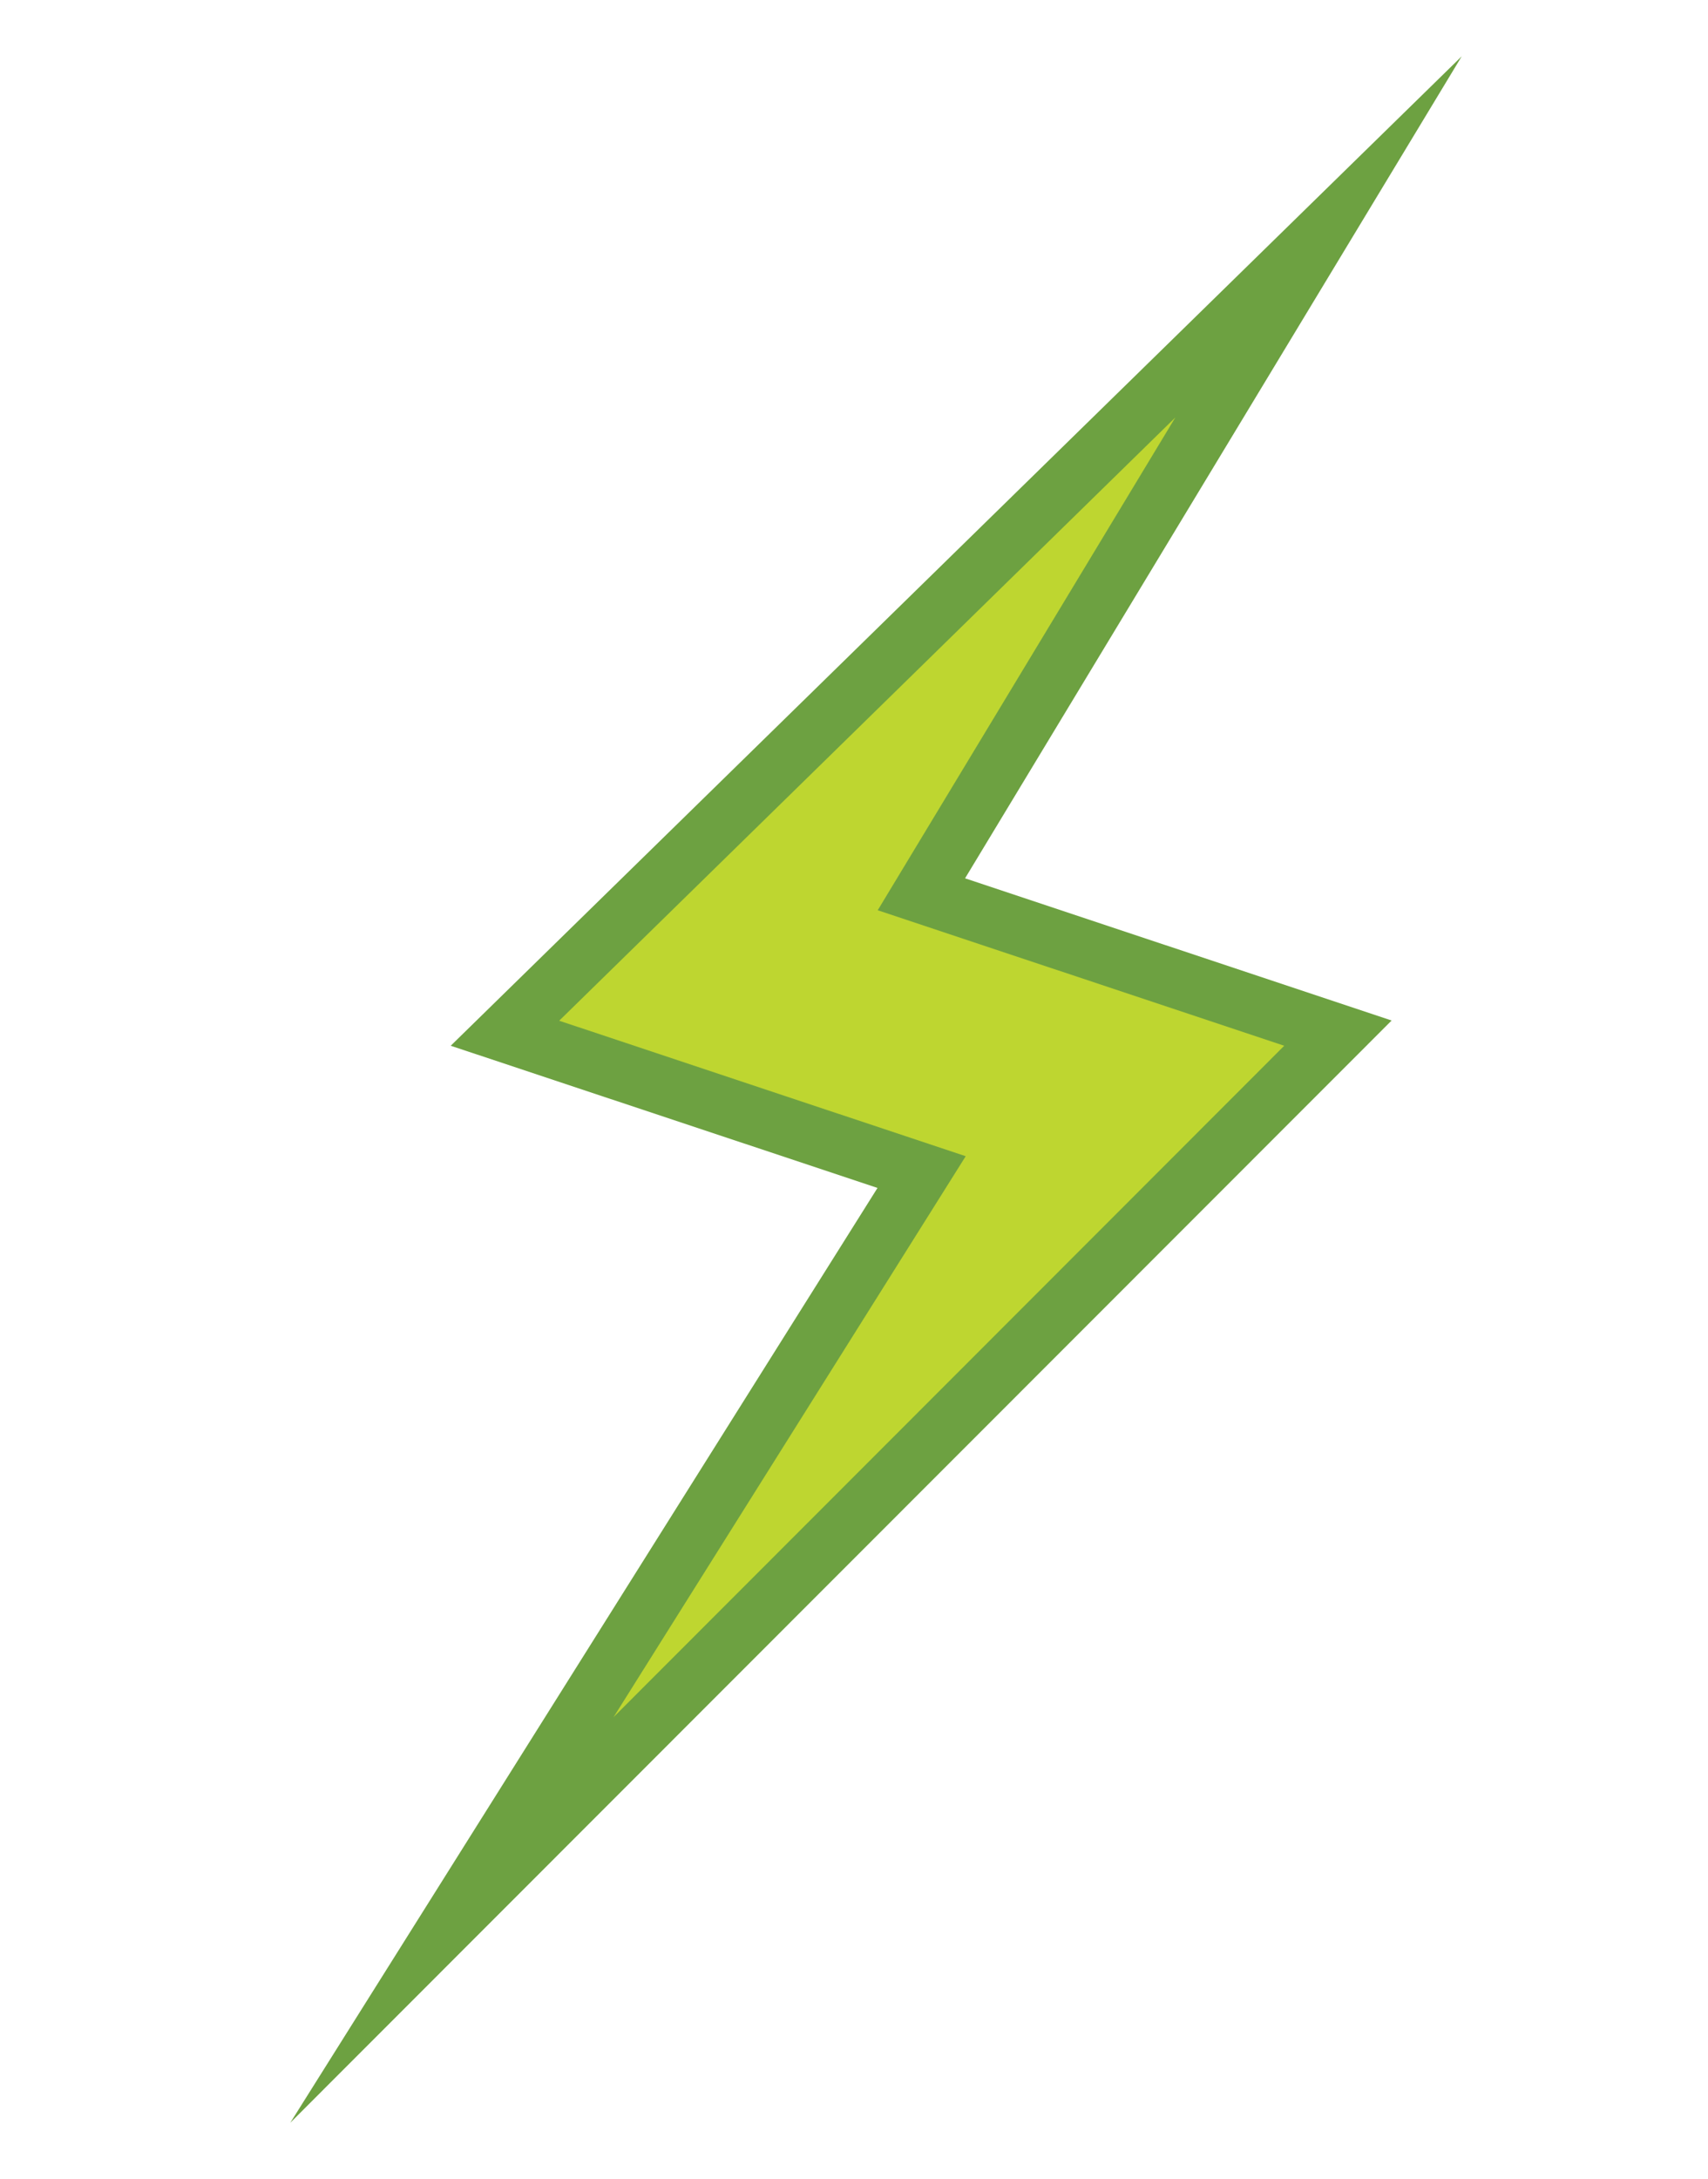
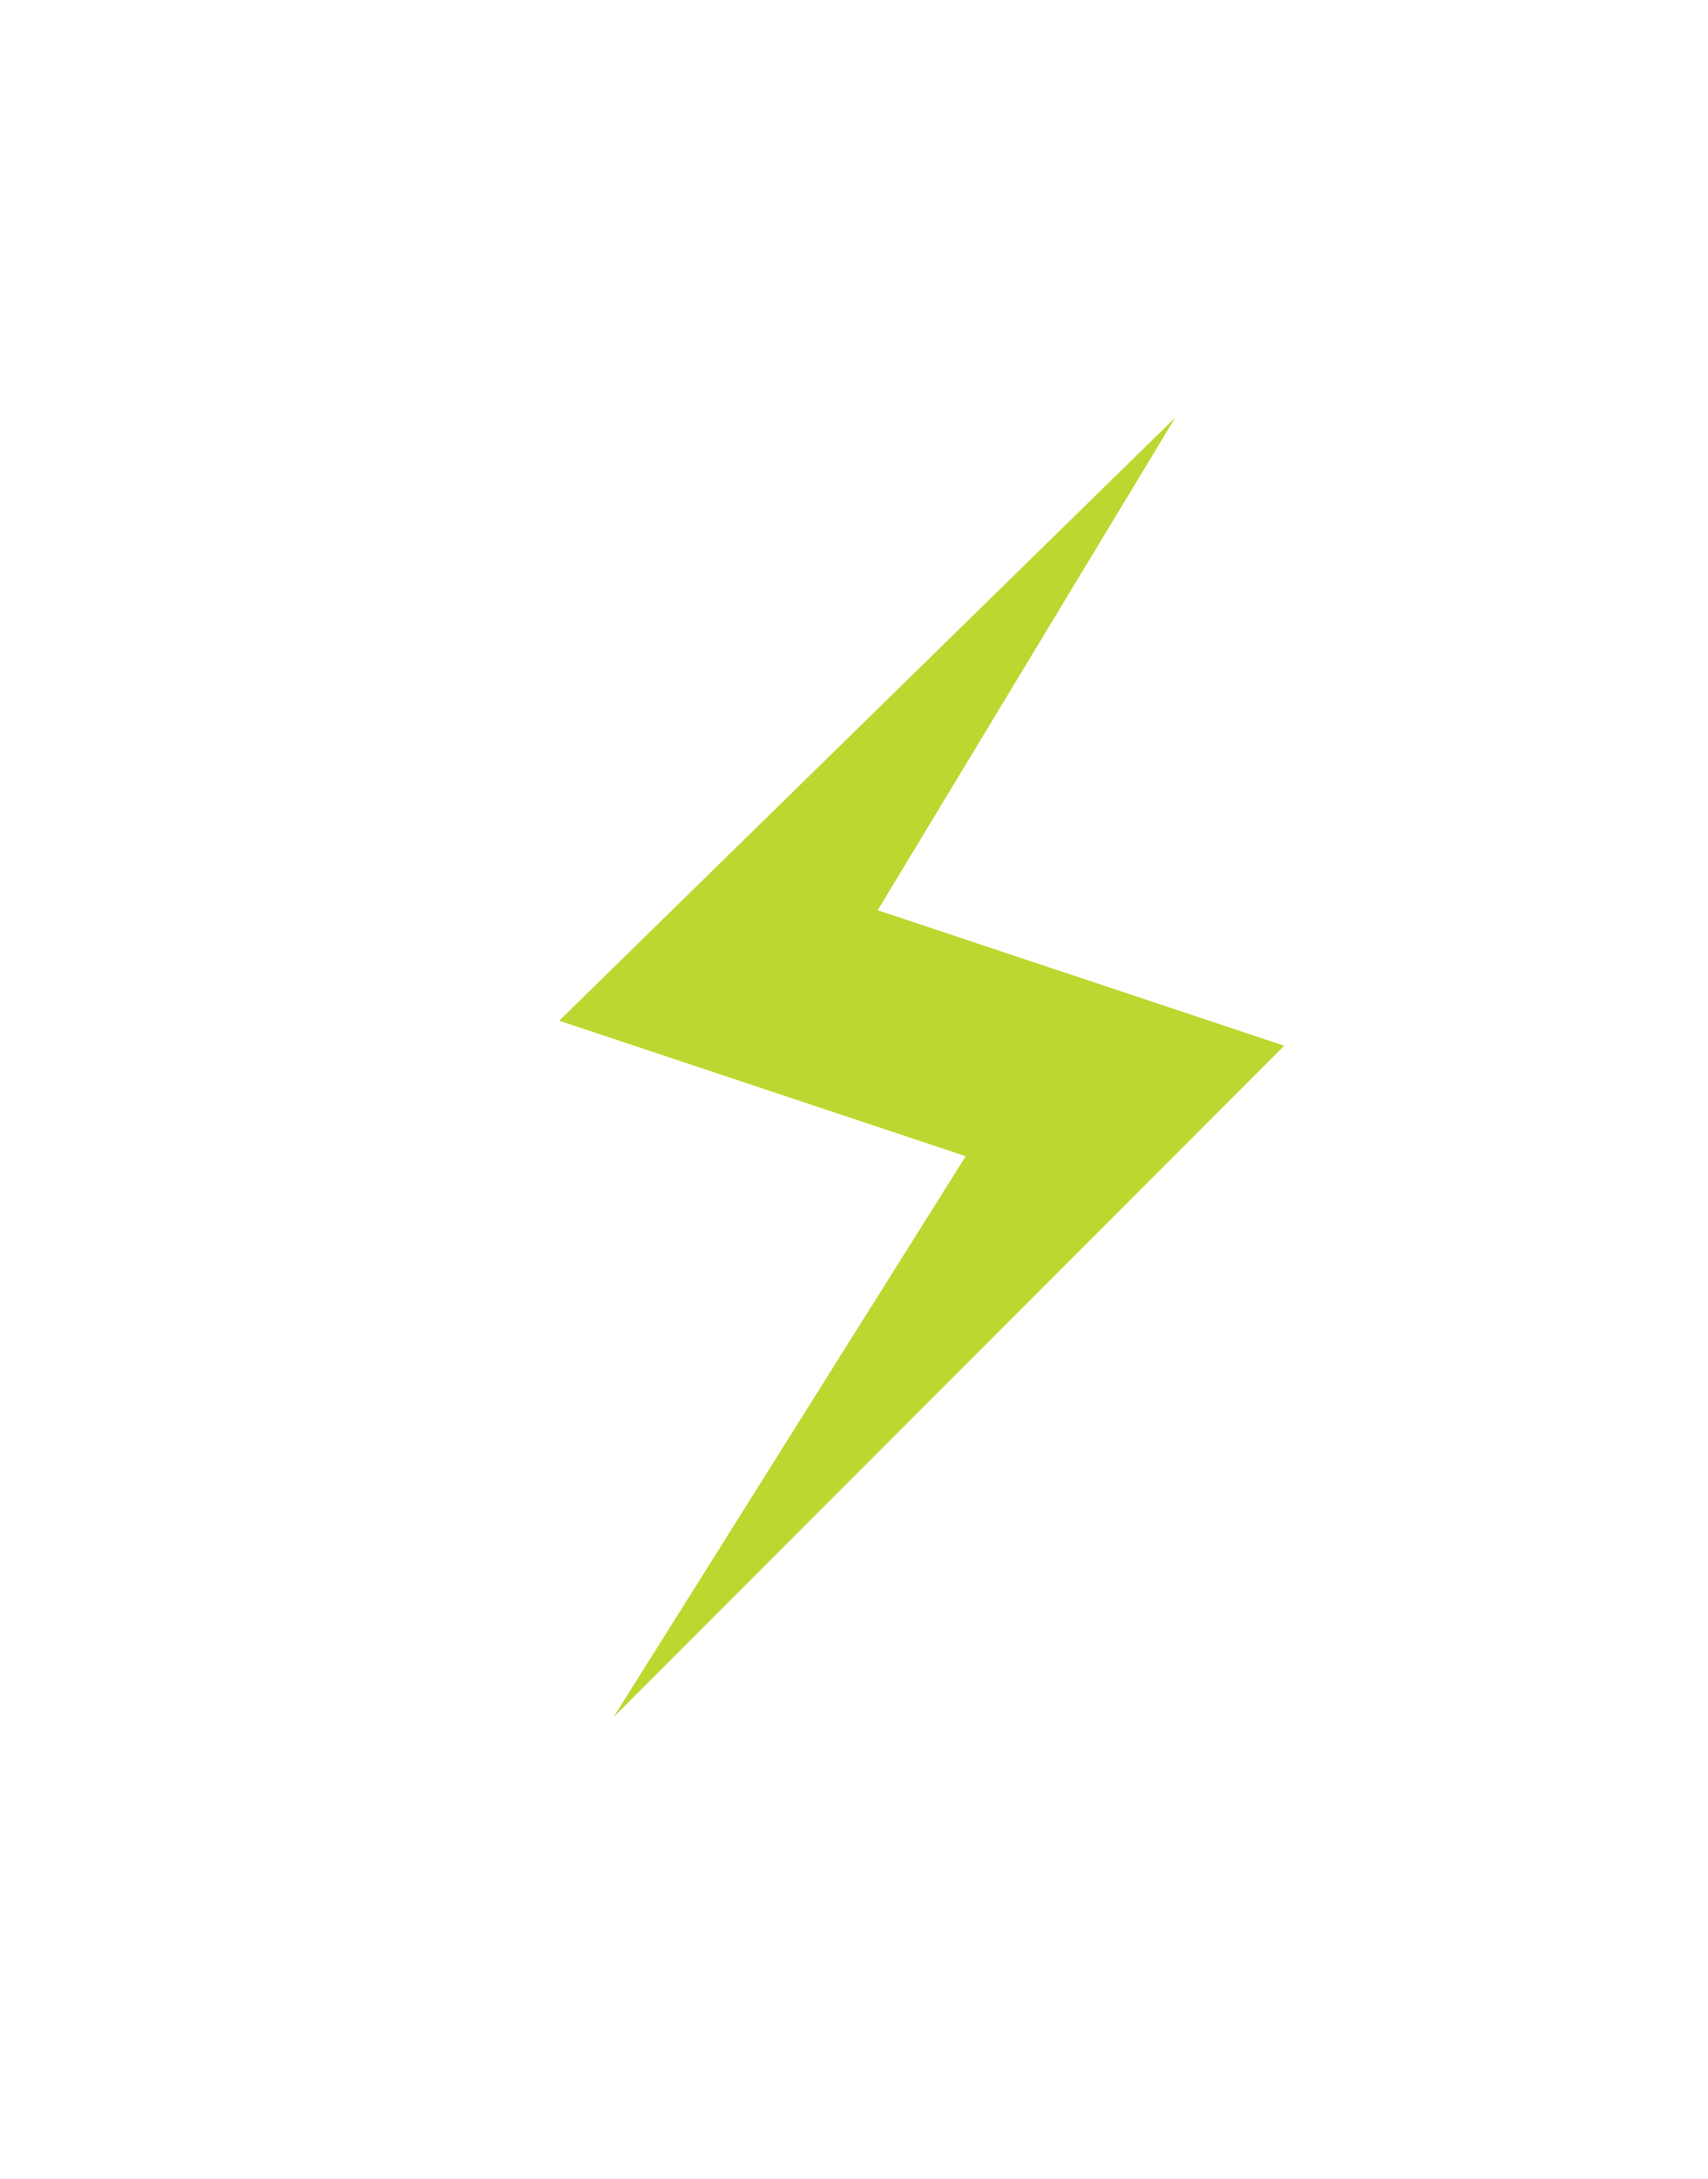
<svg xmlns="http://www.w3.org/2000/svg" version="1.1" id="Layer_1" x="0px" y="0px" viewBox="0 0 792 1010" style="enable-background:new 0 0 792 1010;" xml:space="preserve">
  <style type="text/css">
	.st0{fill:#6DA141;}
	.st1{fill:#BED630;}
</style>
-   <polygon class="st0" points="677.8,26.1 209,484.7 406.9,550.6 134.6,983.9 645.3,473 447.5,407.1 " />
  <polygon class="st1" points="447.8,535.9 259.3,473.1 545,193.5 407,421.9 595.5,484.7 284.5,795.9 " />
</svg>